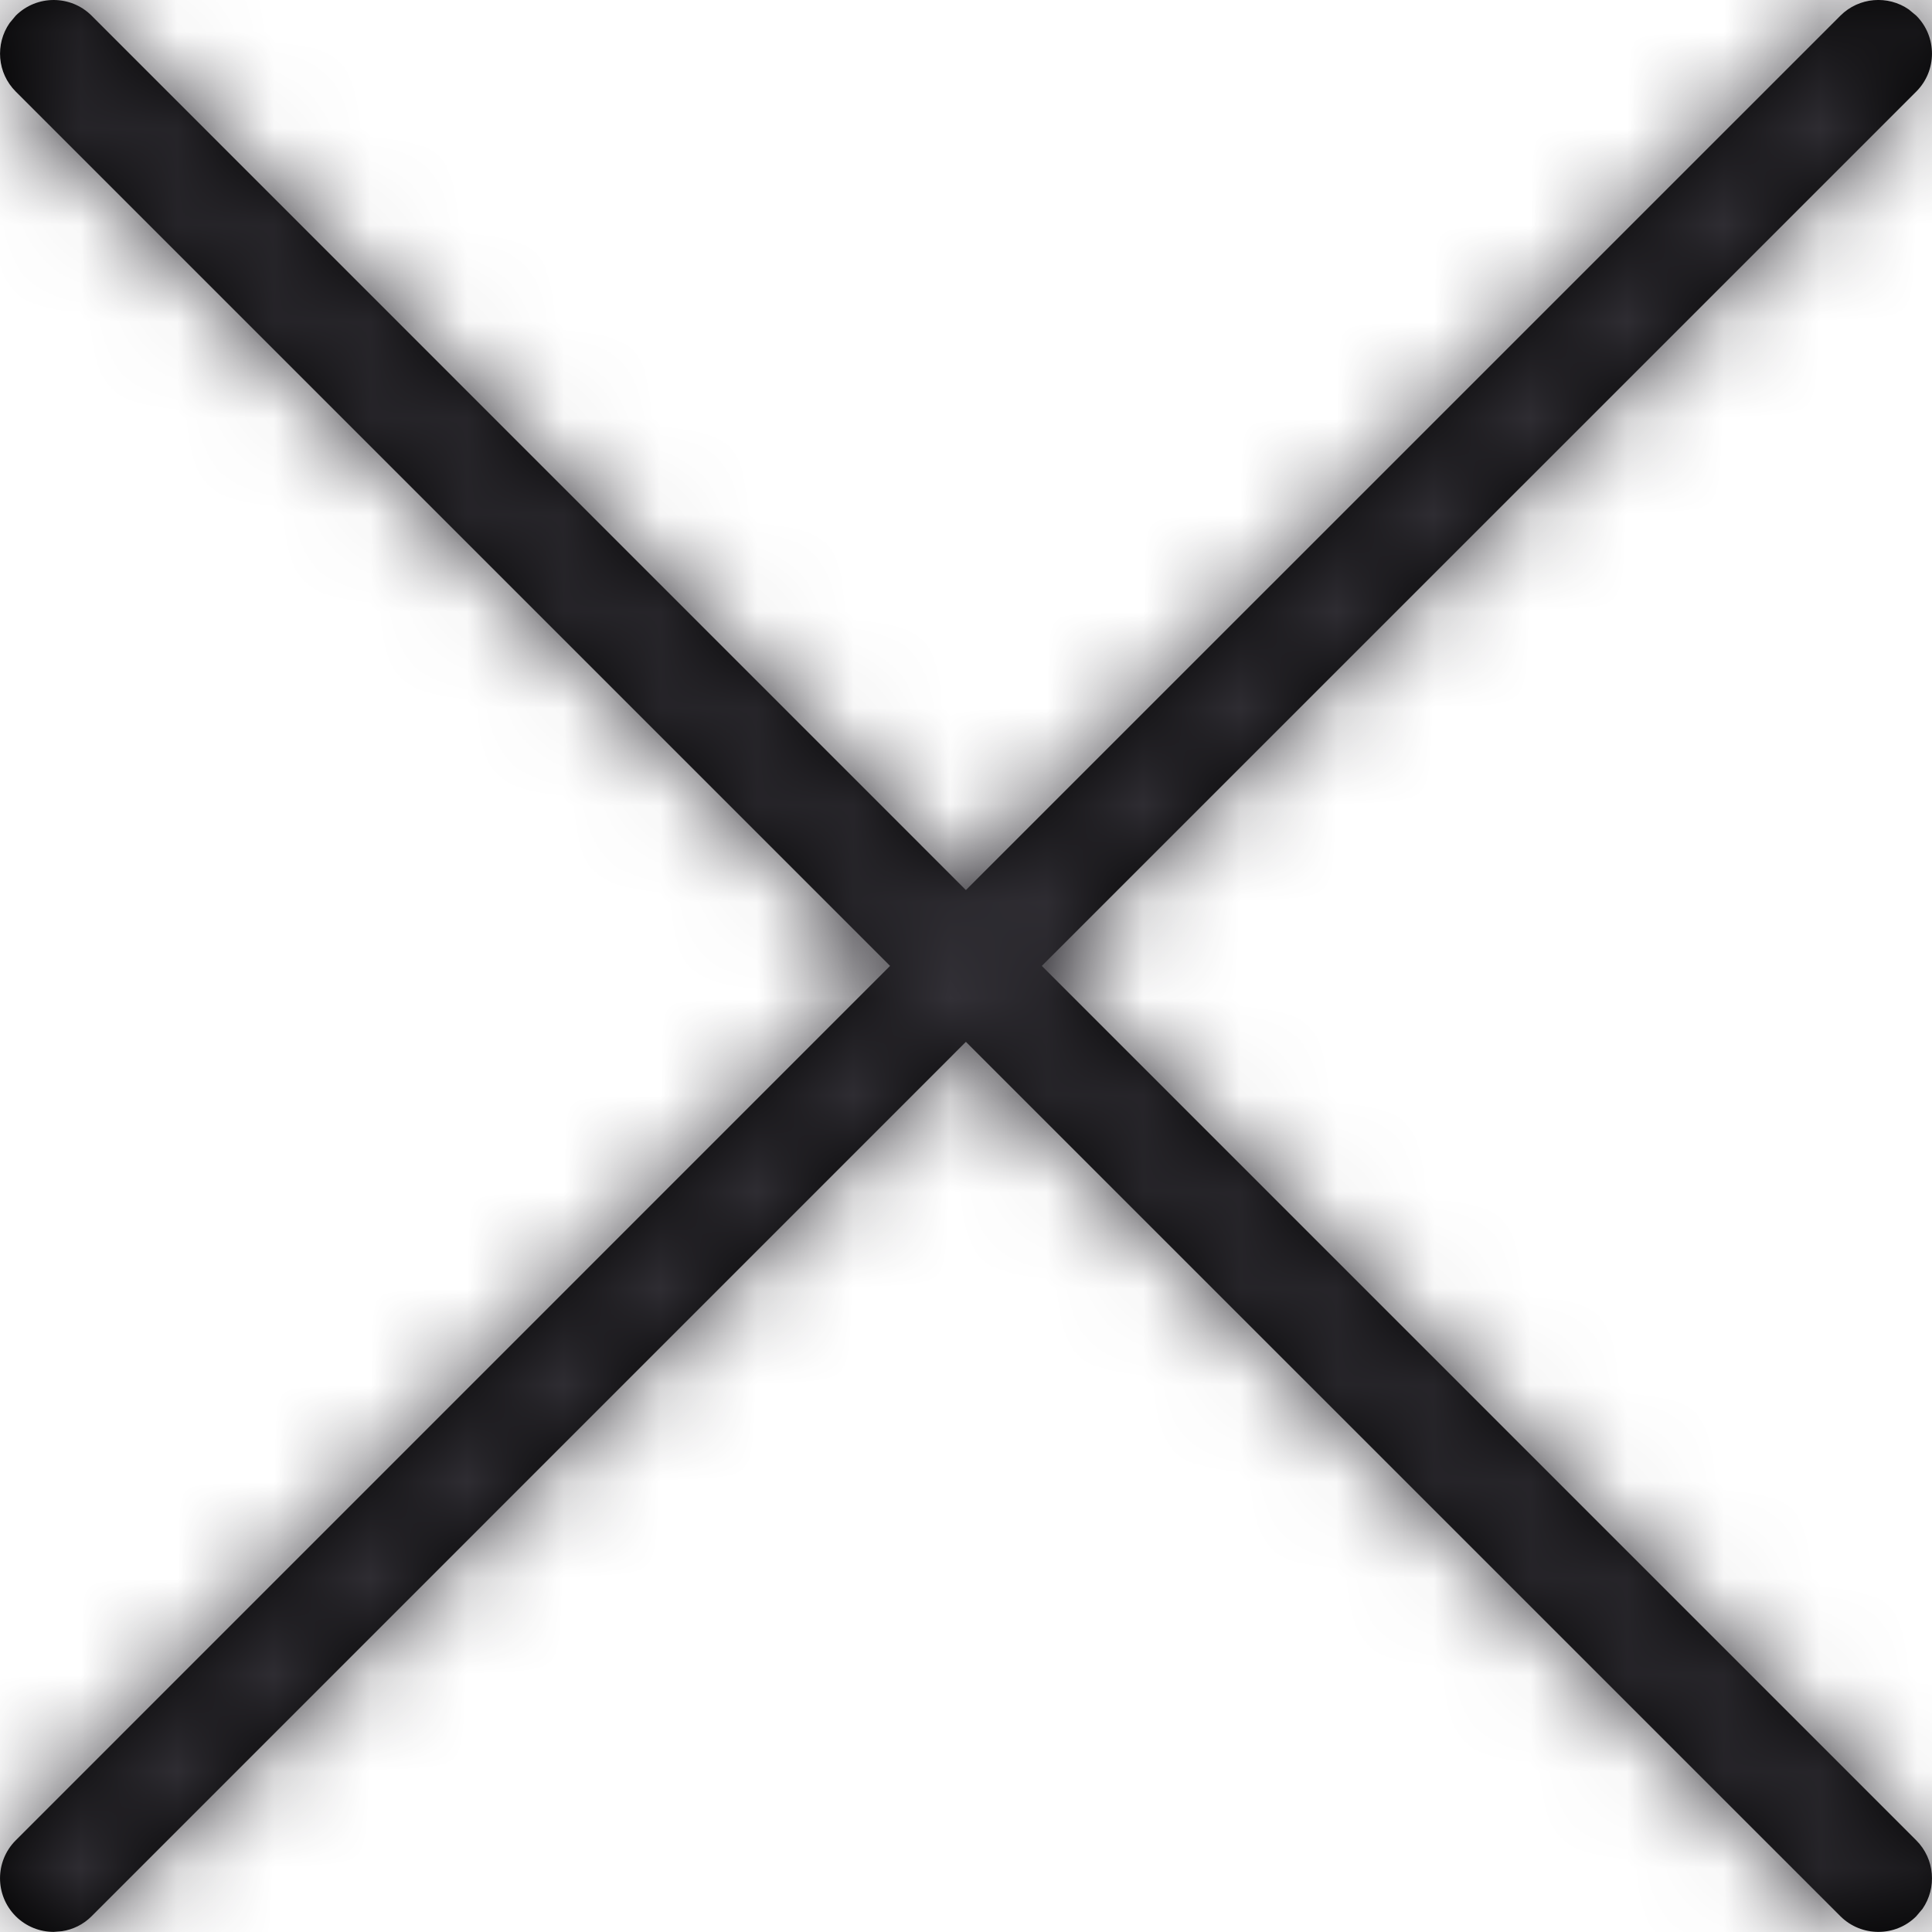
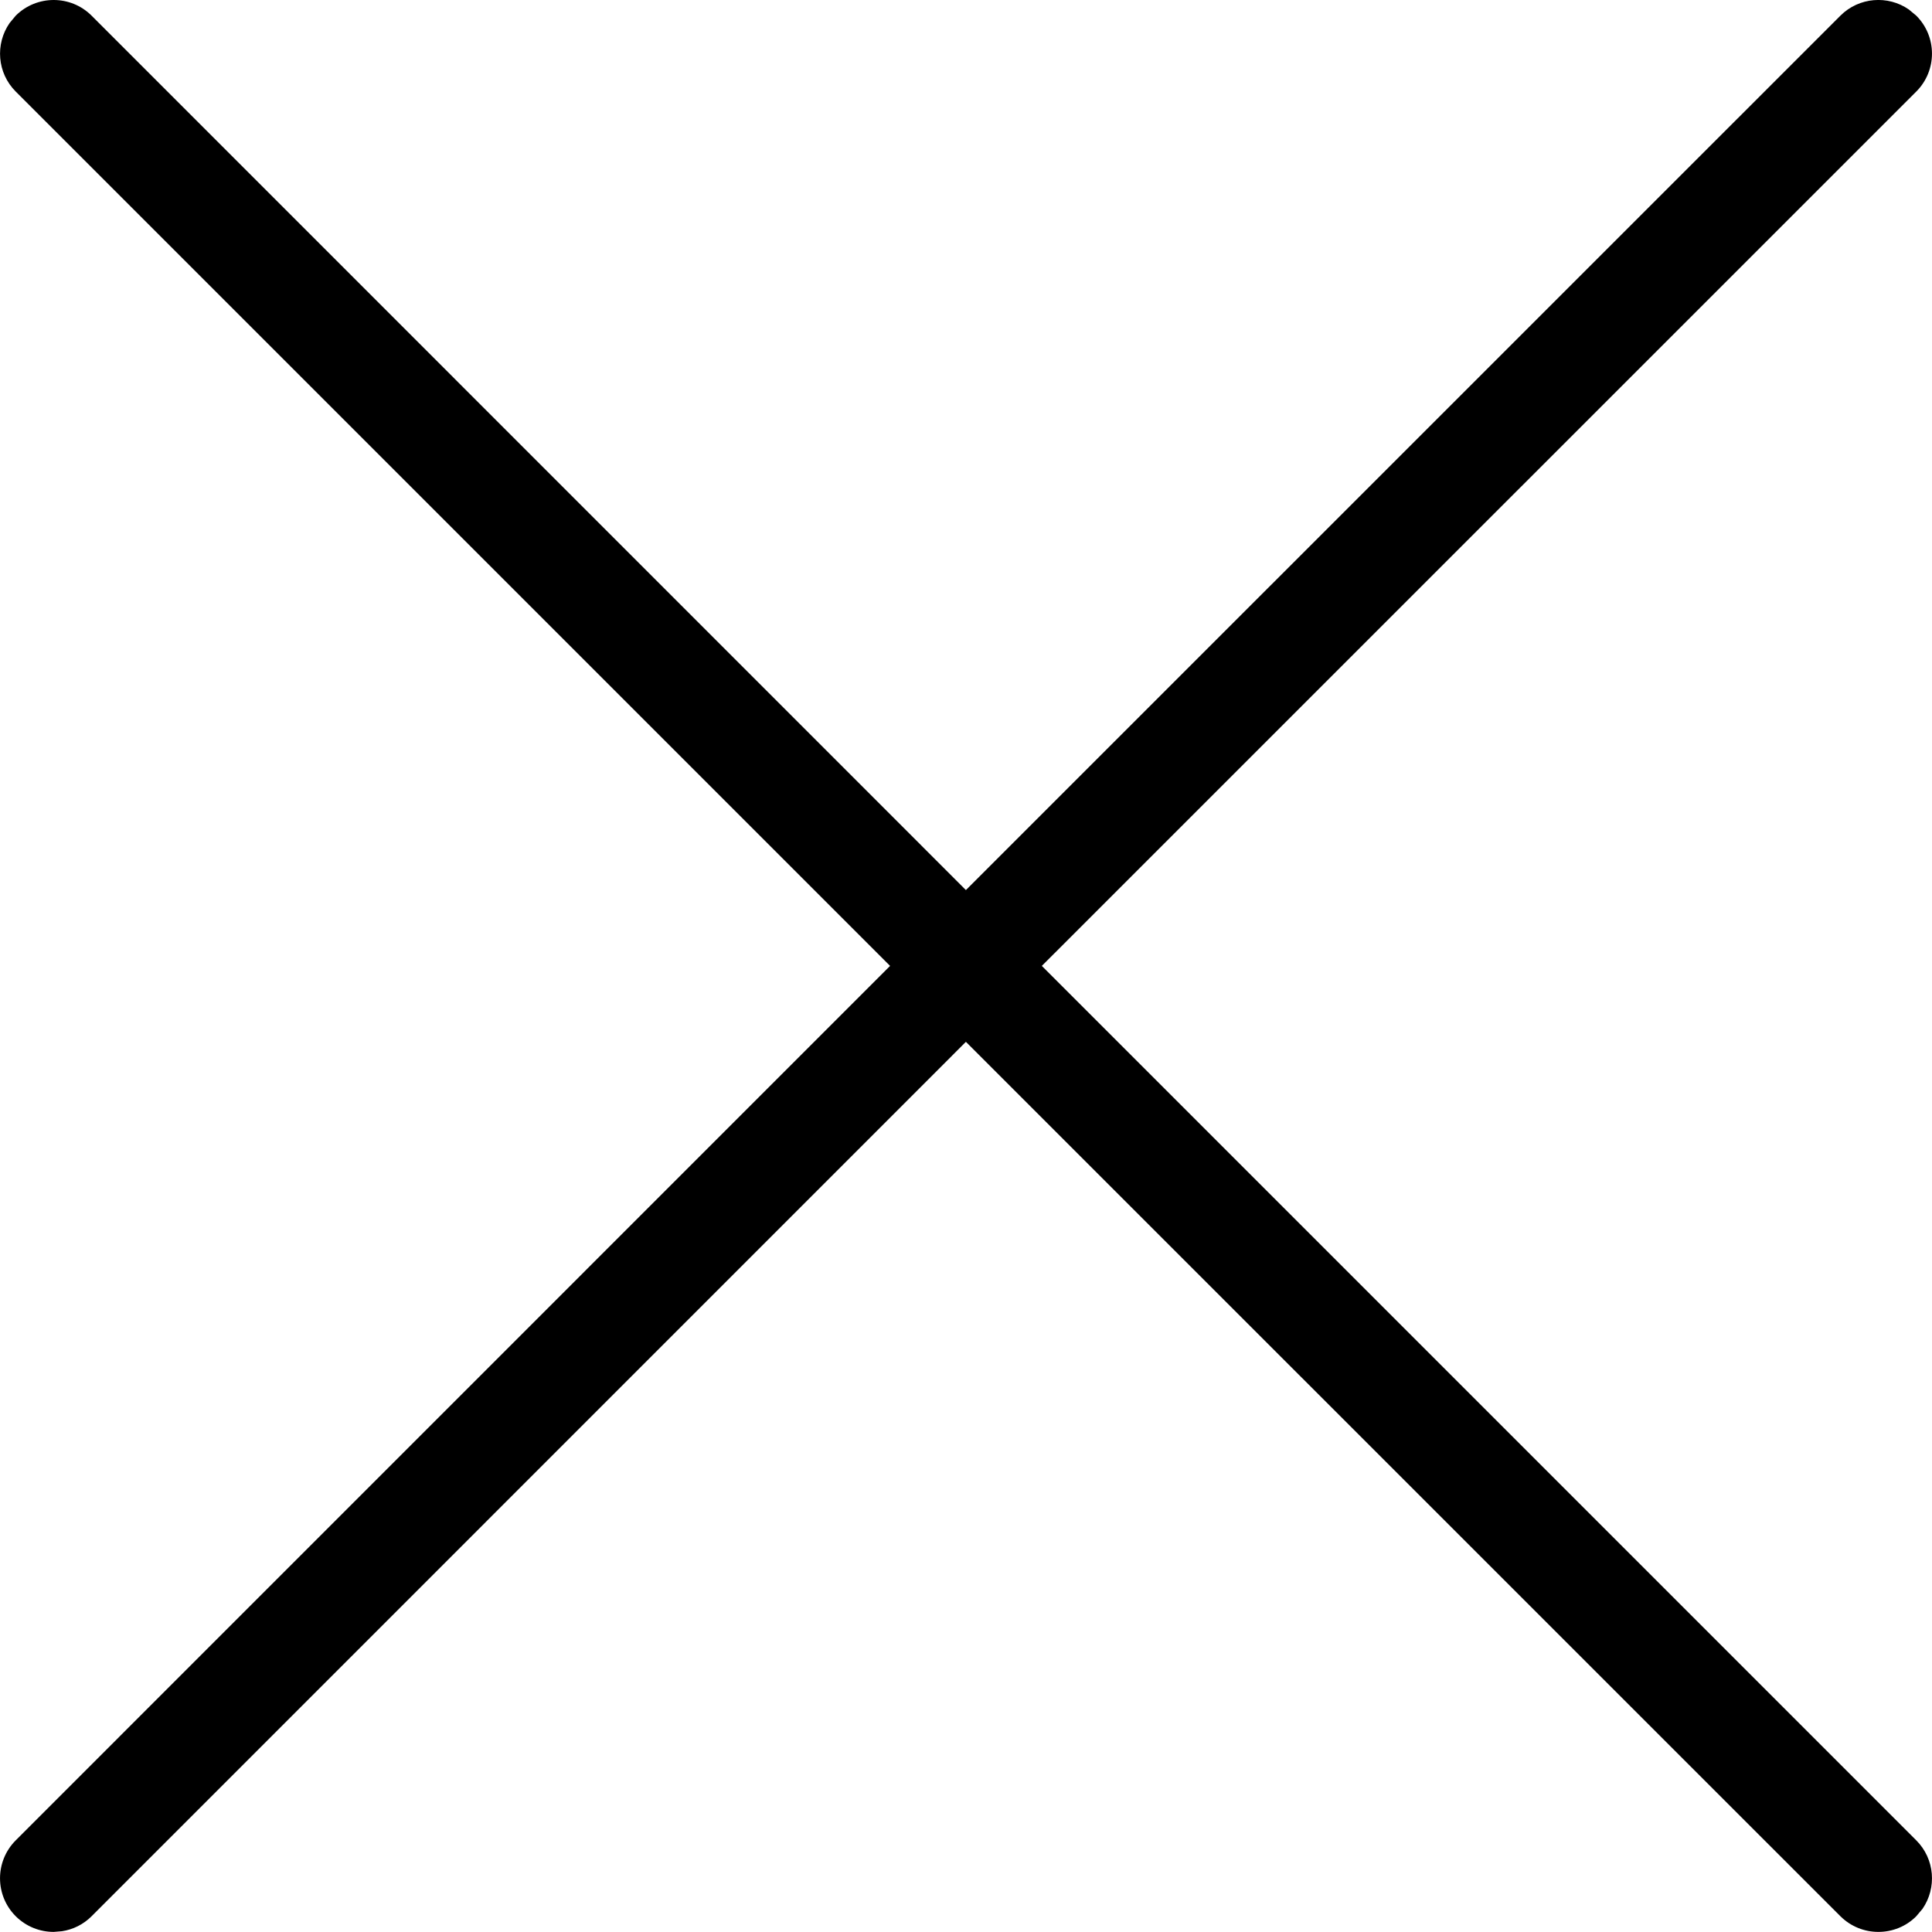
<svg xmlns="http://www.w3.org/2000/svg" xmlns:xlink="http://www.w3.org/1999/xlink" width="20px" height="20px" viewBox="0 0 20 20" version="1.1">
  <title>Close Black</title>
  <defs>
-     <path d="M0.829,0.329 C1.046,0.113 1.398,0.113 1.614,0.329 L1.614,0.329 L10.665,9.381 L19.718,0.329 C19.91,0.137 20.21,0.115 20.426,0.265 L20.503,0.329 C20.72,0.546 20.72,0.898 20.503,1.115 L20.503,1.115 L11.451,10.166 L20.503,19.218 C20.696,19.411 20.717,19.71 20.568,19.927 L20.503,20.004 C20.396,20.112 20.253,20.166 20.111,20.166 C19.969,20.166 19.827,20.112 19.718,20.004 L19.718,20.004 L10.665,10.952 L1.614,20.004 C1.528,20.09 1.42,20.142 1.307,20.159 L1.222,20.166 C1.08,20.166 0.938,20.112 0.829,20.004 C0.612,19.787 0.612,19.435 0.829,19.218 L0.829,19.218 L9.88,10.166 L0.829,1.115 C0.636,0.922 0.615,0.623 0.765,0.406 Z" id="path-1" />
+     <path d="M0.829,0.329 C1.046,0.113 1.398,0.113 1.614,0.329 L10.665,9.381 L19.718,0.329 C19.91,0.137 20.21,0.115 20.426,0.265 L20.503,0.329 C20.72,0.546 20.72,0.898 20.503,1.115 L20.503,1.115 L11.451,10.166 L20.503,19.218 C20.696,19.411 20.717,19.71 20.568,19.927 L20.503,20.004 C20.396,20.112 20.253,20.166 20.111,20.166 C19.969,20.166 19.827,20.112 19.718,20.004 L19.718,20.004 L10.665,10.952 L1.614,20.004 C1.528,20.09 1.42,20.142 1.307,20.159 L1.222,20.166 C1.08,20.166 0.938,20.112 0.829,20.004 C0.612,19.787 0.612,19.435 0.829,19.218 L0.829,19.218 L9.88,10.166 L0.829,1.115 C0.636,0.922 0.615,0.623 0.765,0.406 Z" id="path-1" />
  </defs>
  <g id="Icons" stroke="none" stroke-width="1" fill="none" fill-rule="evenodd">
    <g id="Junior-Couture-Asset-Library" transform="translate(-621, -316)">
      <g id="Group" transform="translate(621, 316)">
        <g id="Path-+-Path-+-JuniorCouture_200820/Colour/Grey-Mask" transform="translate(-1, -1)">
          <g id="JuniorCouture_200820/Colour/Charcoal/Default" transform="translate(0.334, 0.833)">
            <mask id="mask-2" fill="white">
              <use xlink:href="#path-1" />
            </mask>
            <use id="Mask" fill="#000000" fill-rule="nonzero" xlink:href="#path-1" />
            <g id="Group" mask="url(#mask-2)">
              <g transform="translate(0.666, 0.167)" id="JuniorCouture_200820/Colour/Charcoal/Default">
-                 <rect id="Rectangle-Copy" fill="#323036" x="0" y="0" width="20" height="20" />
-               </g>
+                 </g>
            </g>
          </g>
        </g>
      </g>
    </g>
  </g>
</svg>